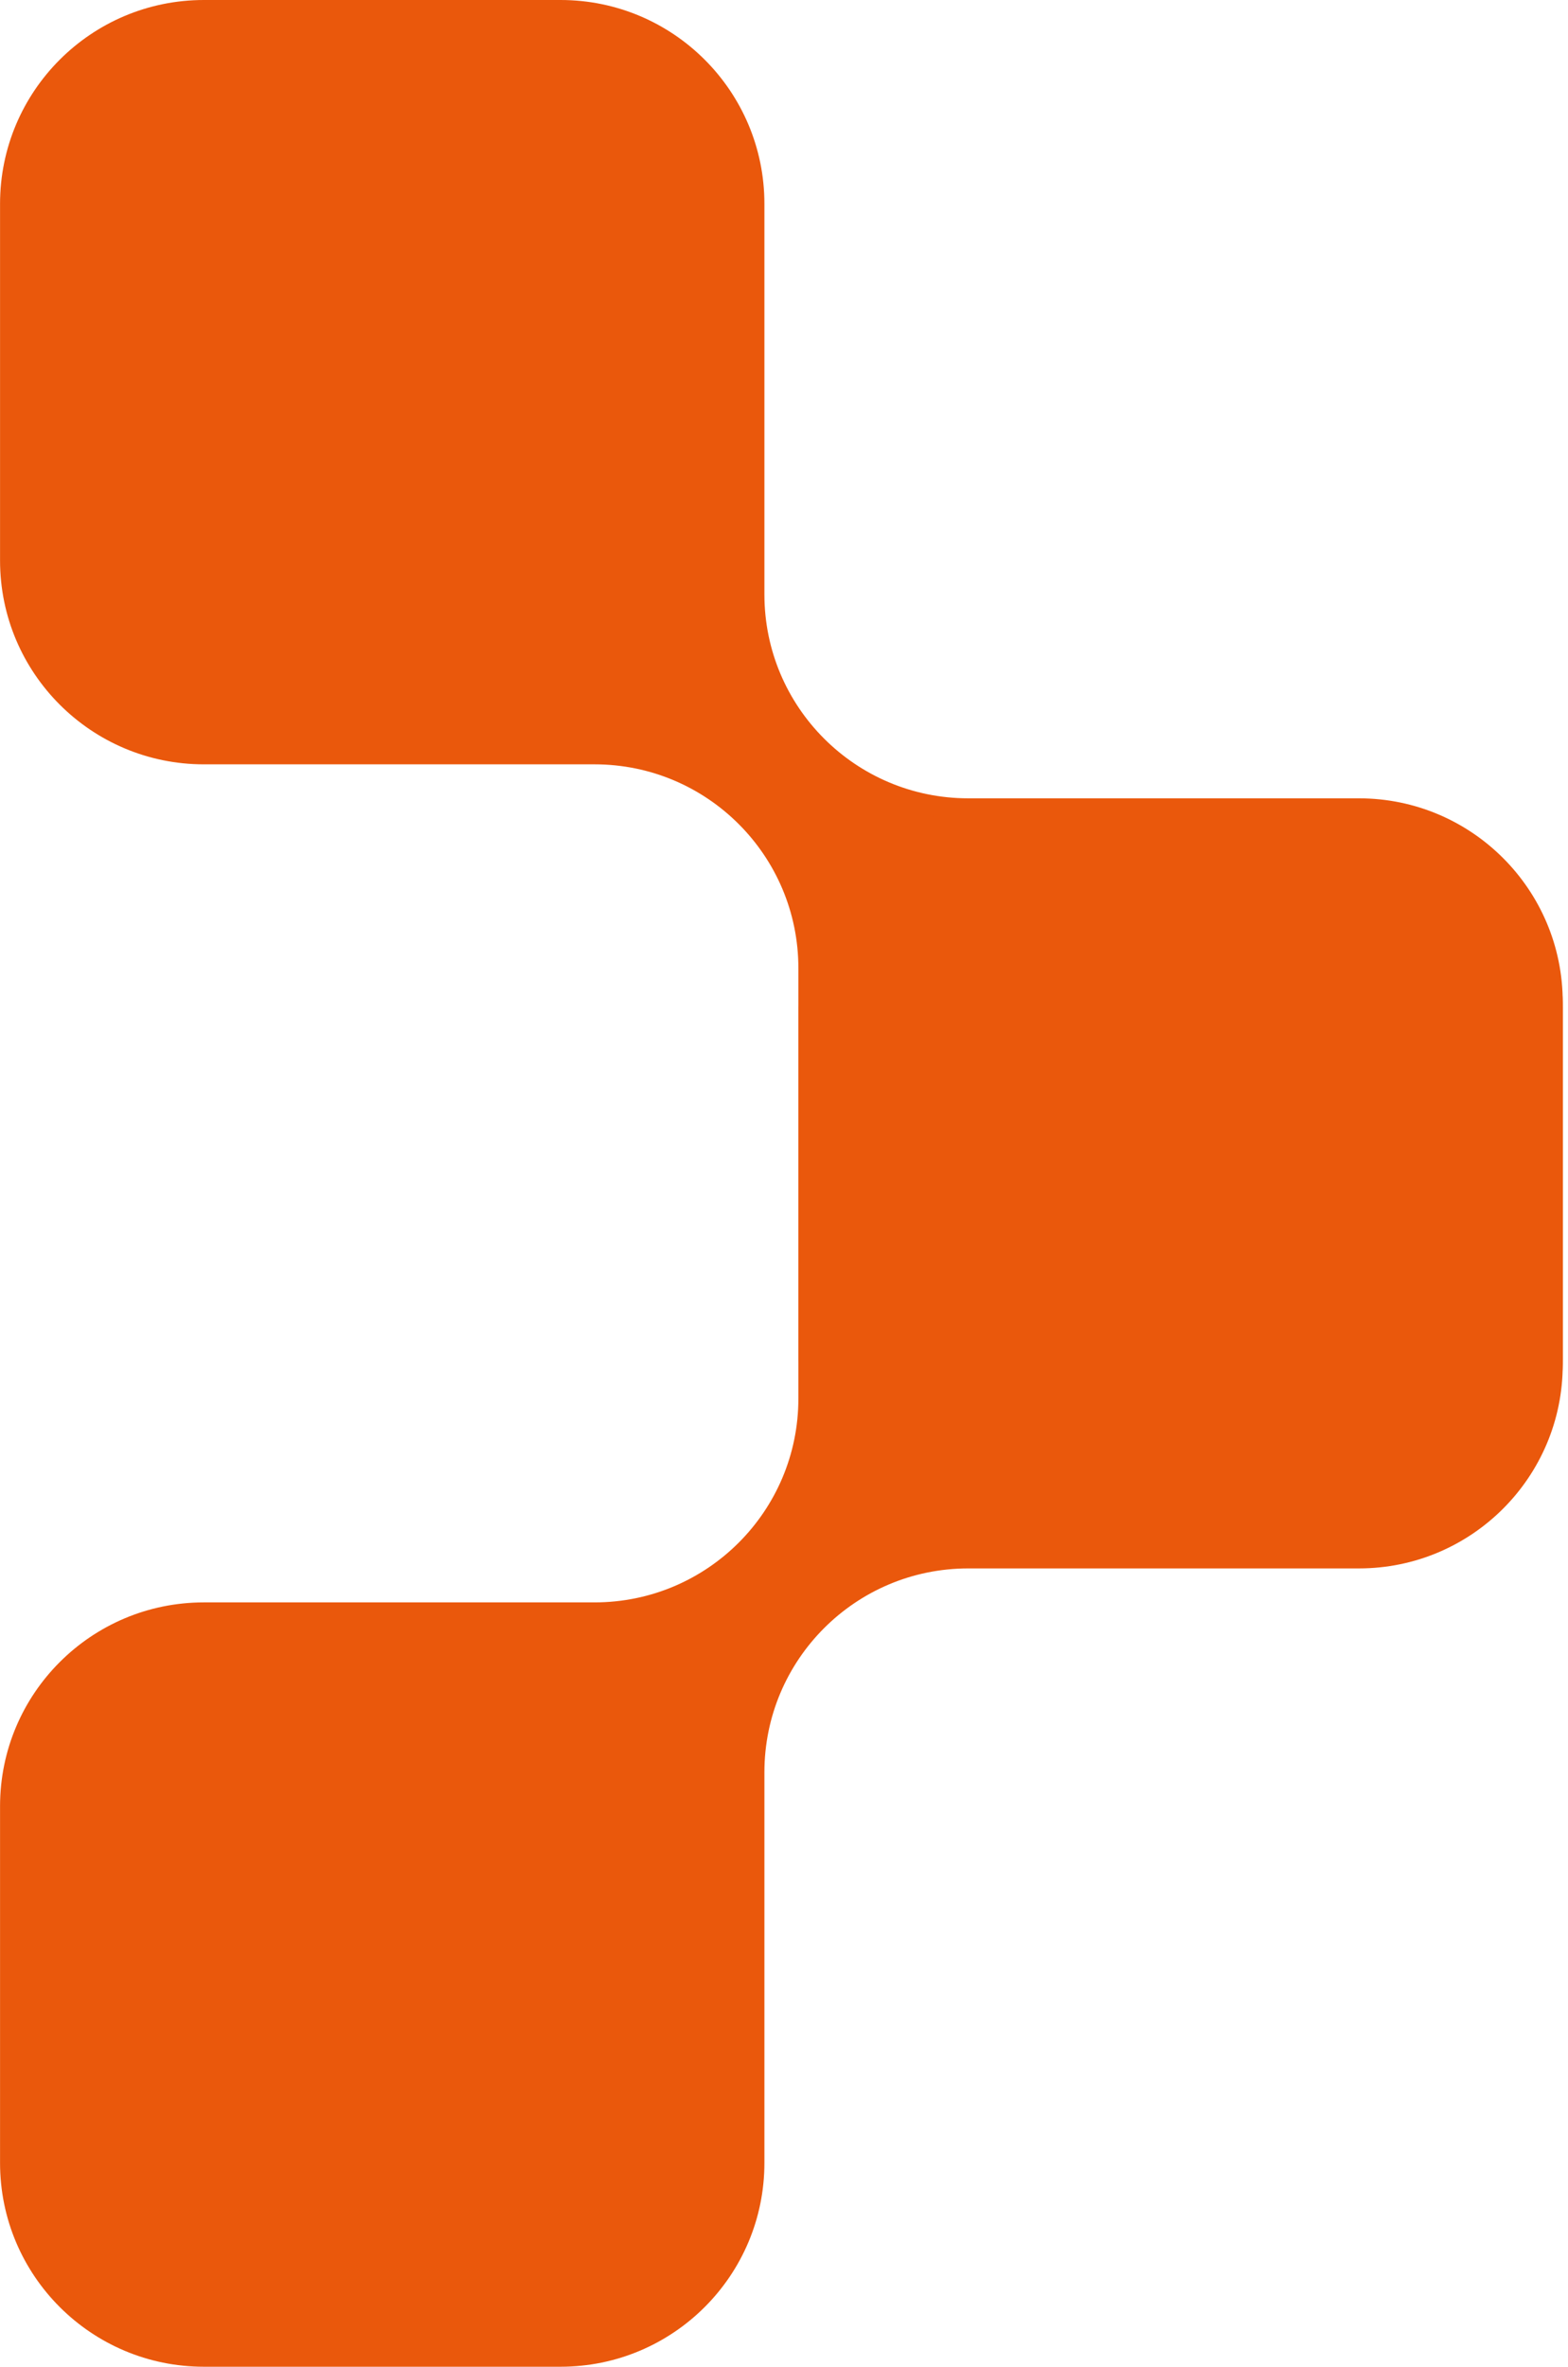
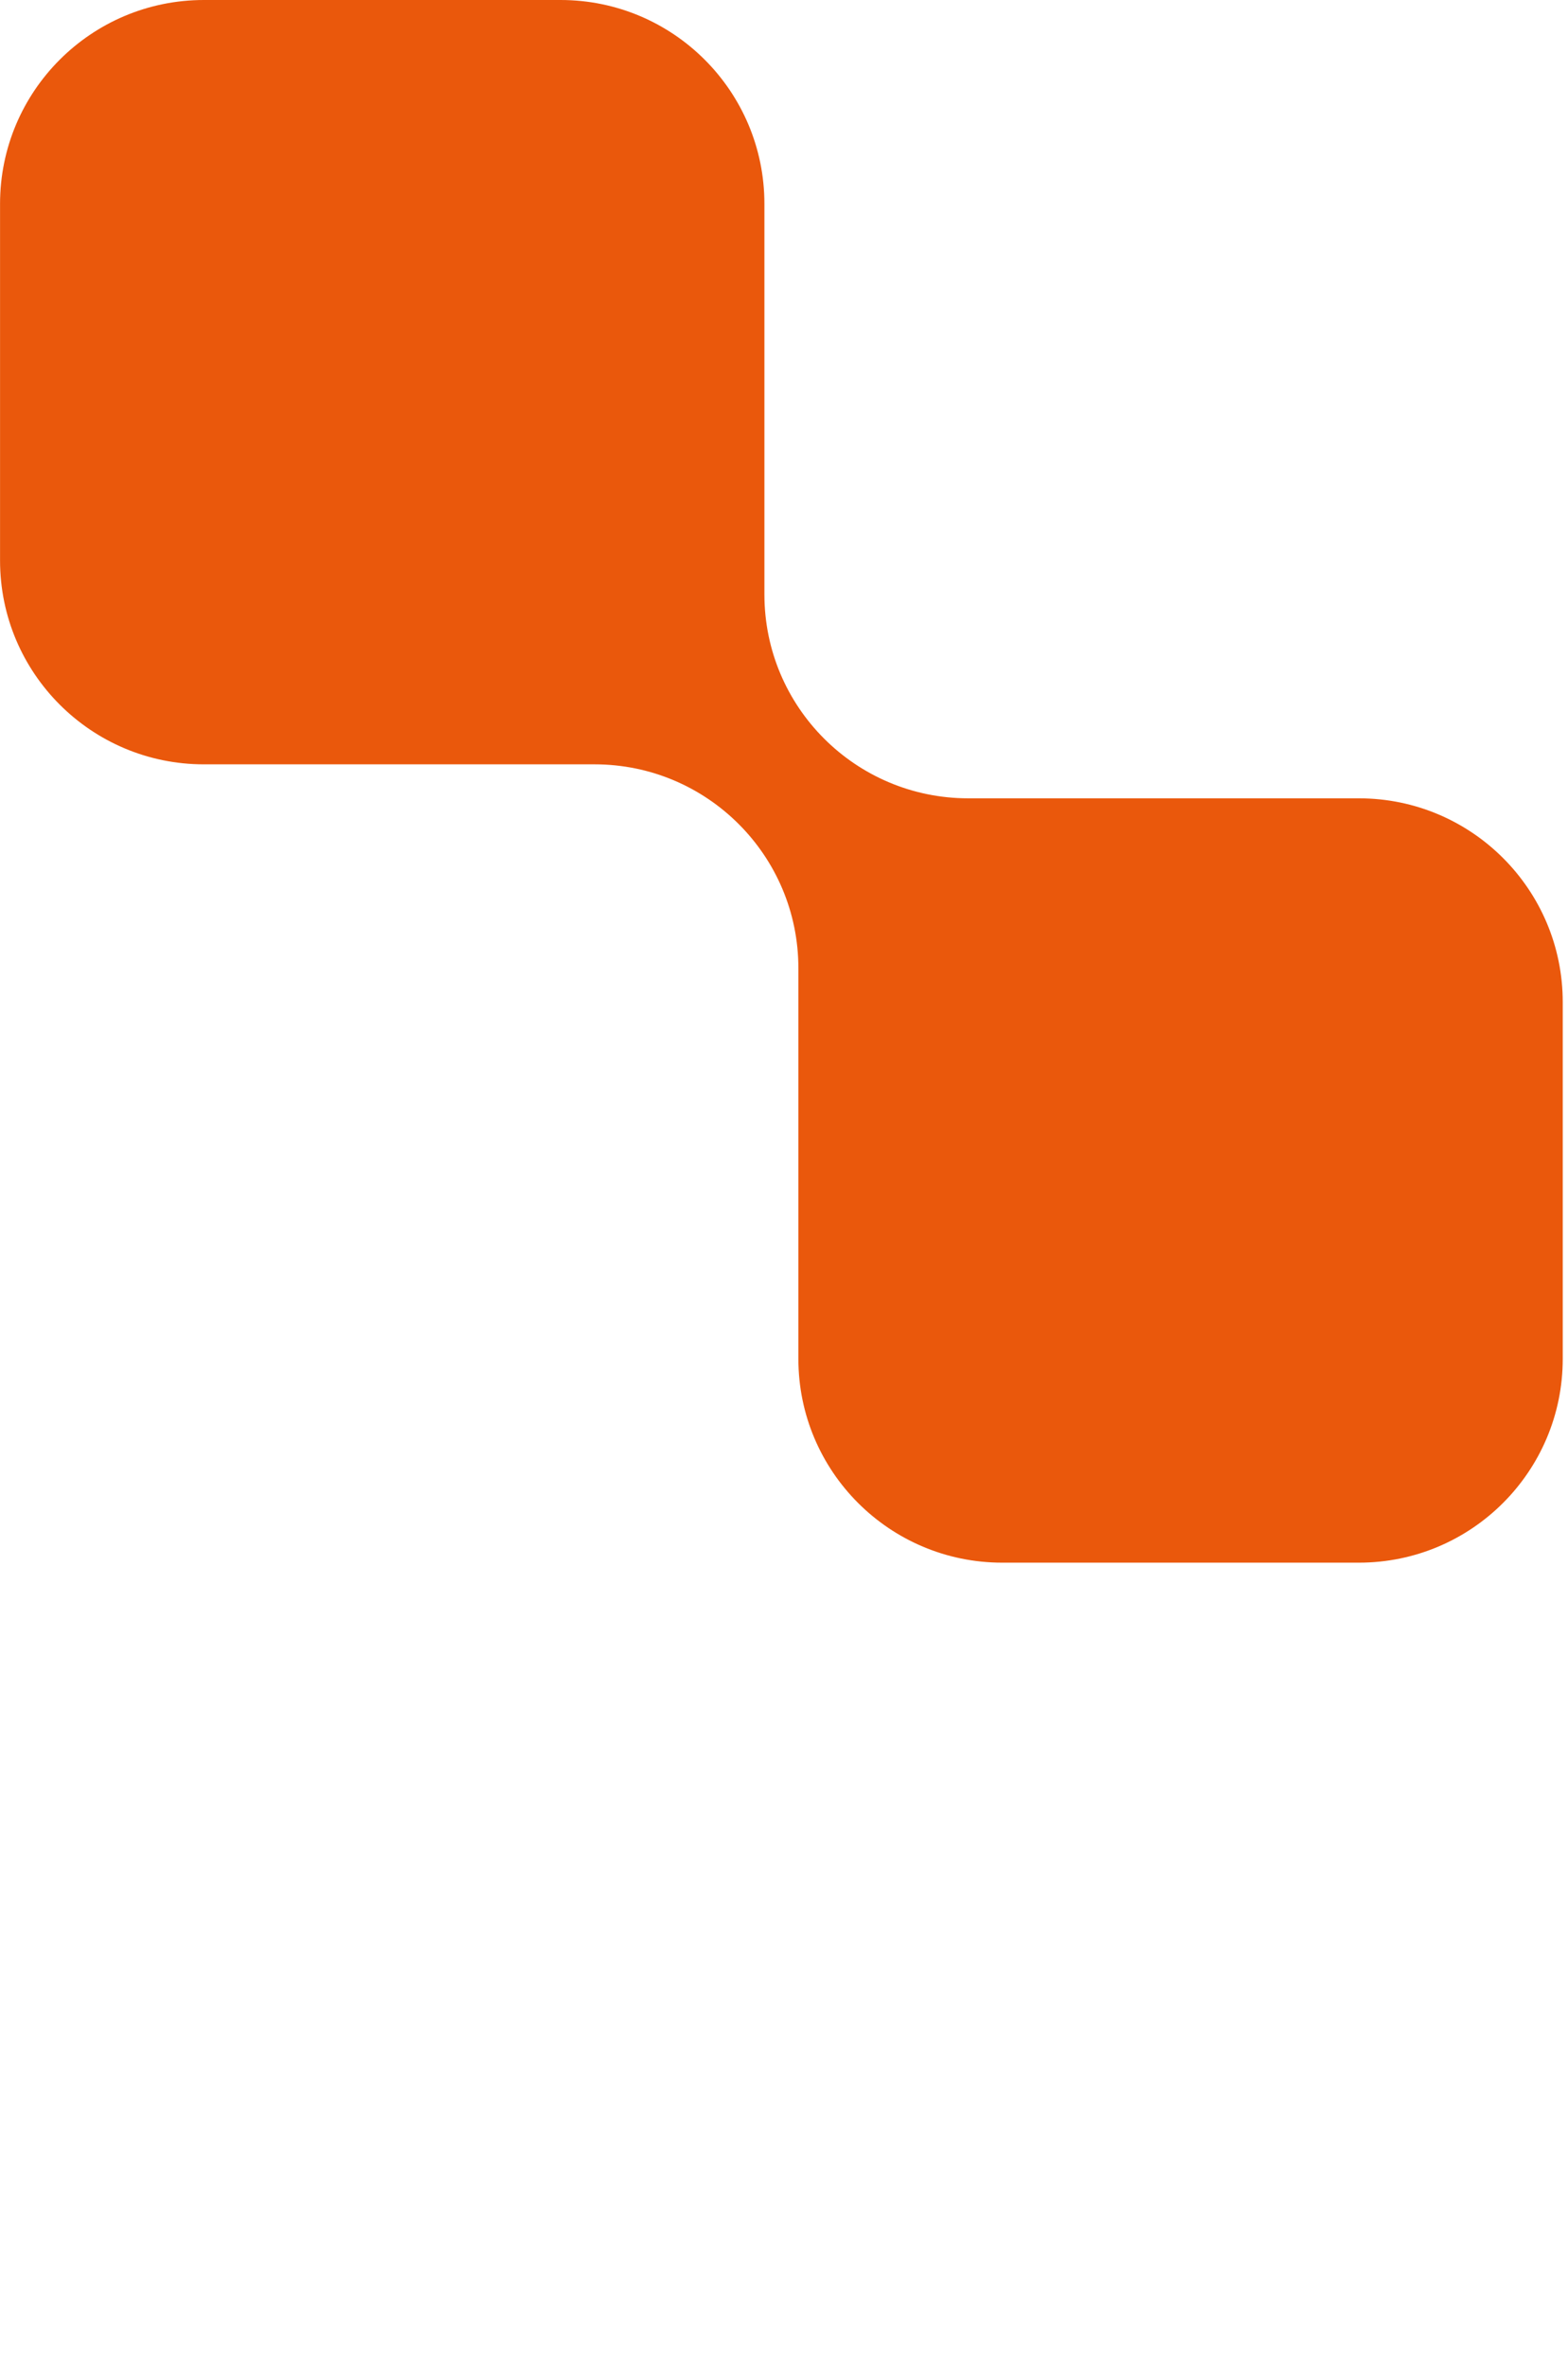
<svg xmlns="http://www.w3.org/2000/svg" width="265" height="400" viewBox="0 0 265 400" fill="none">
  <path fill-rule="evenodd" clip-rule="evenodd" d="M129.189 34.448C129.189 15.423 113.766 0 94.741 0H34.456C15.431 0 0.008 15.423 0.008 34.448V94.733C0.008 113.758 15.431 129.181 34.456 129.181H100.482C119.507 129.181 134.93 144.604 134.93 163.629V229.655C134.93 248.681 150.353 264.104 169.379 264.104H229.663C248.688 264.104 264.111 248.681 264.111 229.655V169.371C264.111 150.346 248.688 134.923 229.663 134.923H163.637C144.612 134.923 129.189 119.499 129.189 100.474V34.448Z" fill="#EA580C" />
-   <path fill-rule="evenodd" clip-rule="evenodd" d="M129.189 365.552C129.189 384.577 113.766 400 94.741 400H34.456C15.431 400 0.008 384.577 0.008 365.552V305.267C0.008 286.242 15.431 270.819 34.456 270.819H100.482C119.507 270.819 134.93 255.396 134.93 236.371V170.345C134.93 151.319 150.353 135.896 169.379 135.896H229.663C248.688 135.896 264.111 151.319 264.111 170.345V230.629C264.111 249.654 248.688 265.077 229.663 265.077H163.637C144.612 265.077 129.189 280.501 129.189 299.526V365.552Z" fill="#EA580C" />
</svg>